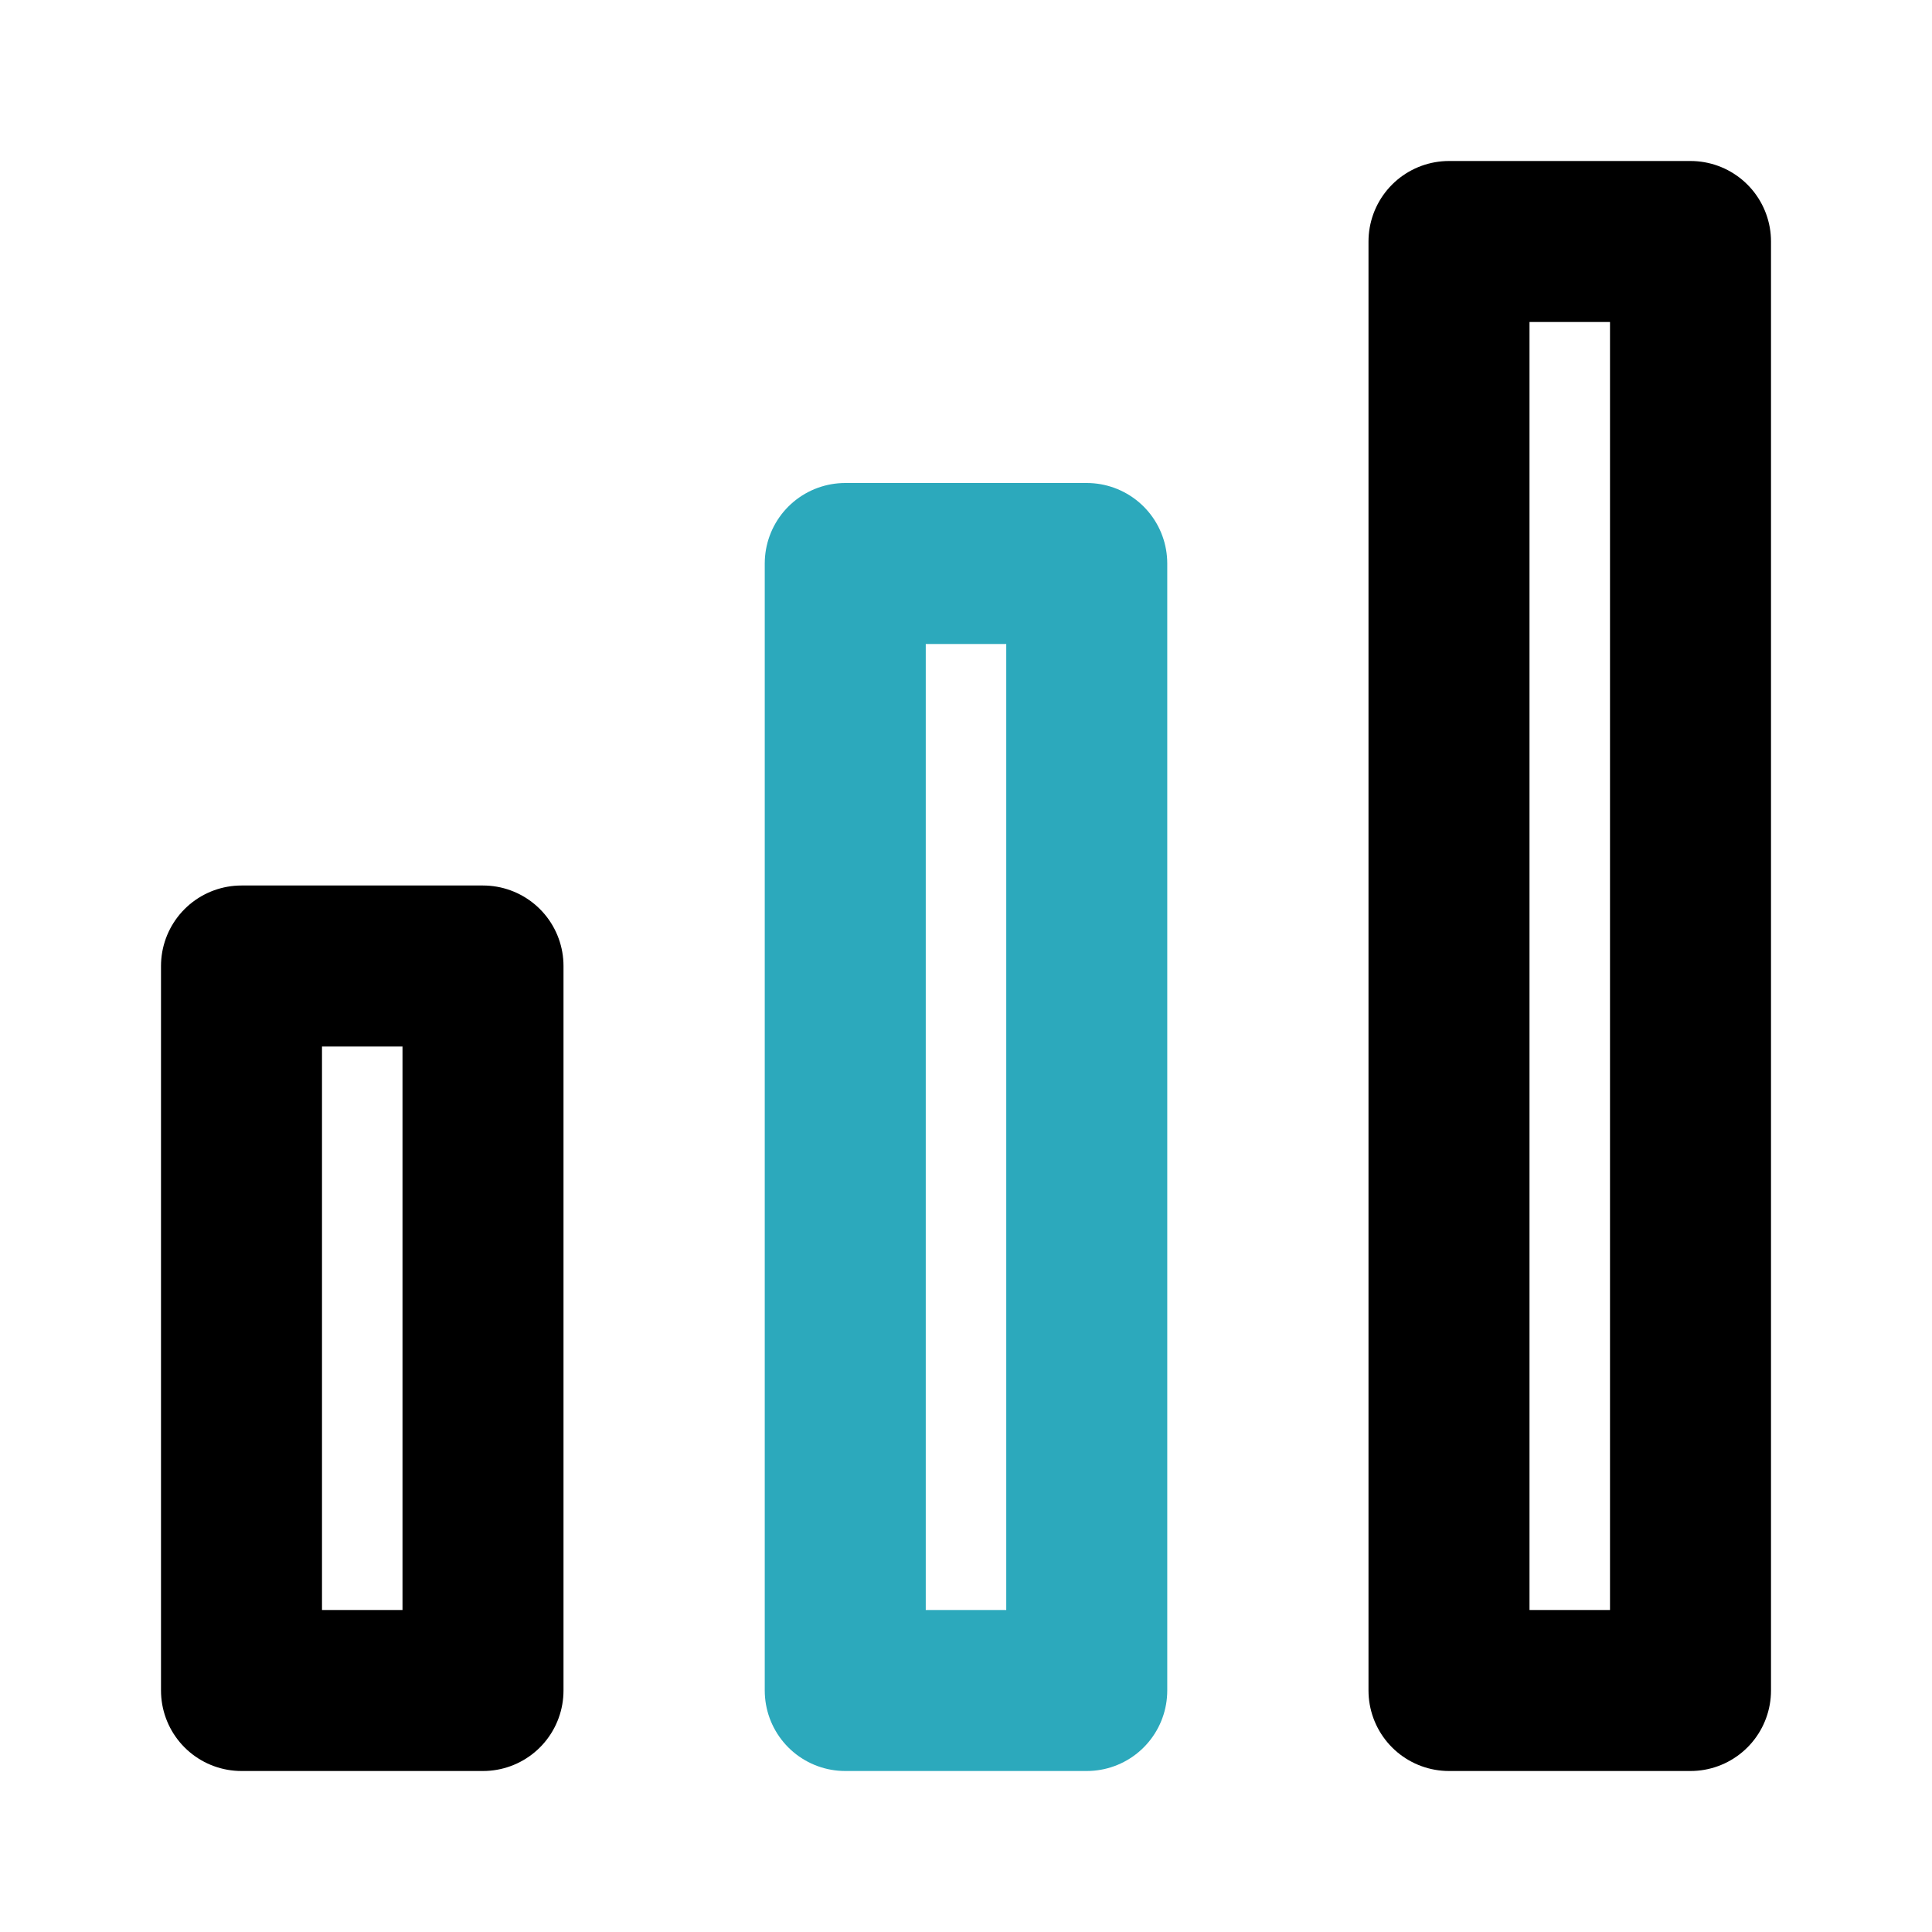
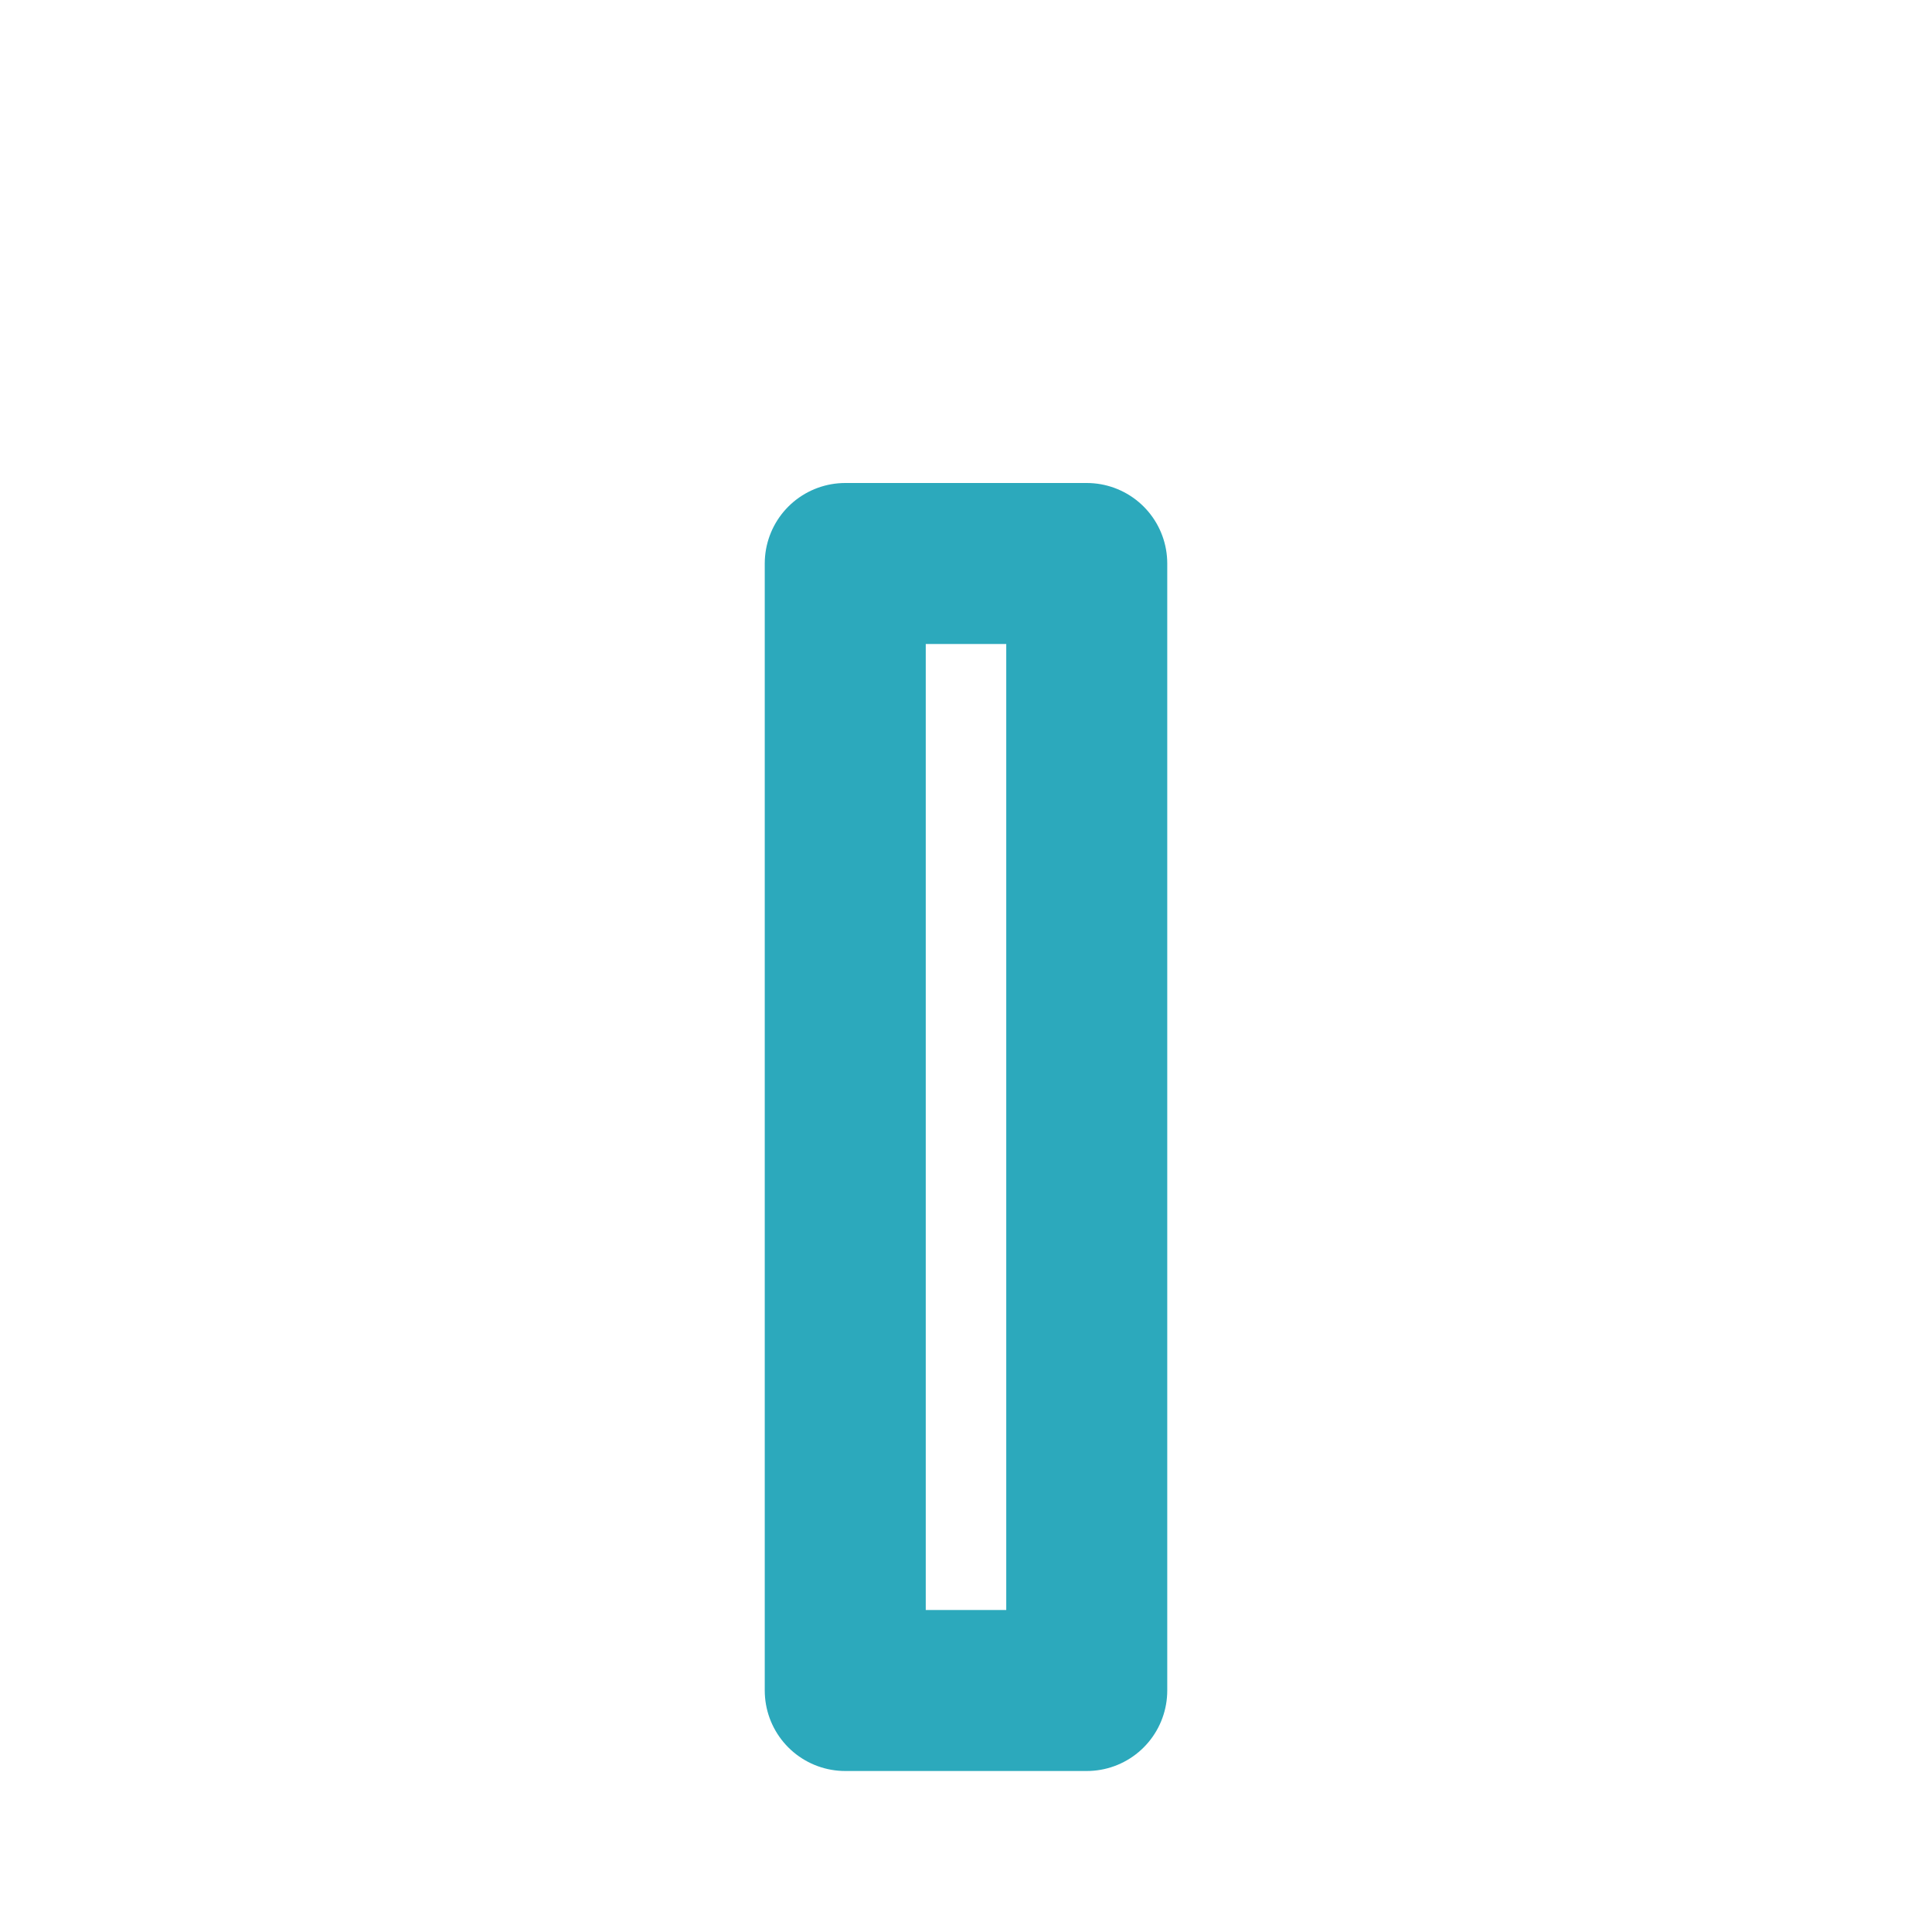
<svg xmlns="http://www.w3.org/2000/svg" fill="#000000" width="800px" height="800px" viewBox="0 0 24 24" id="chart-column" data-name="Line Color" class="icon line-color">
  <rect id="secondary" x="10.5" y="7" width="3" height="14" style="fill: none; stroke: rgb(44, 169, 188); stroke-linecap: round; stroke-linejoin: round; stroke-width: 2;" />
-   <path id="primary" d="M6,21H3V12H6ZM21,3H18V21h3Z" style="fill: none; stroke: rgb(0, 0, 0); stroke-linecap: round; stroke-linejoin: round; stroke-width: 2;" />
</svg>